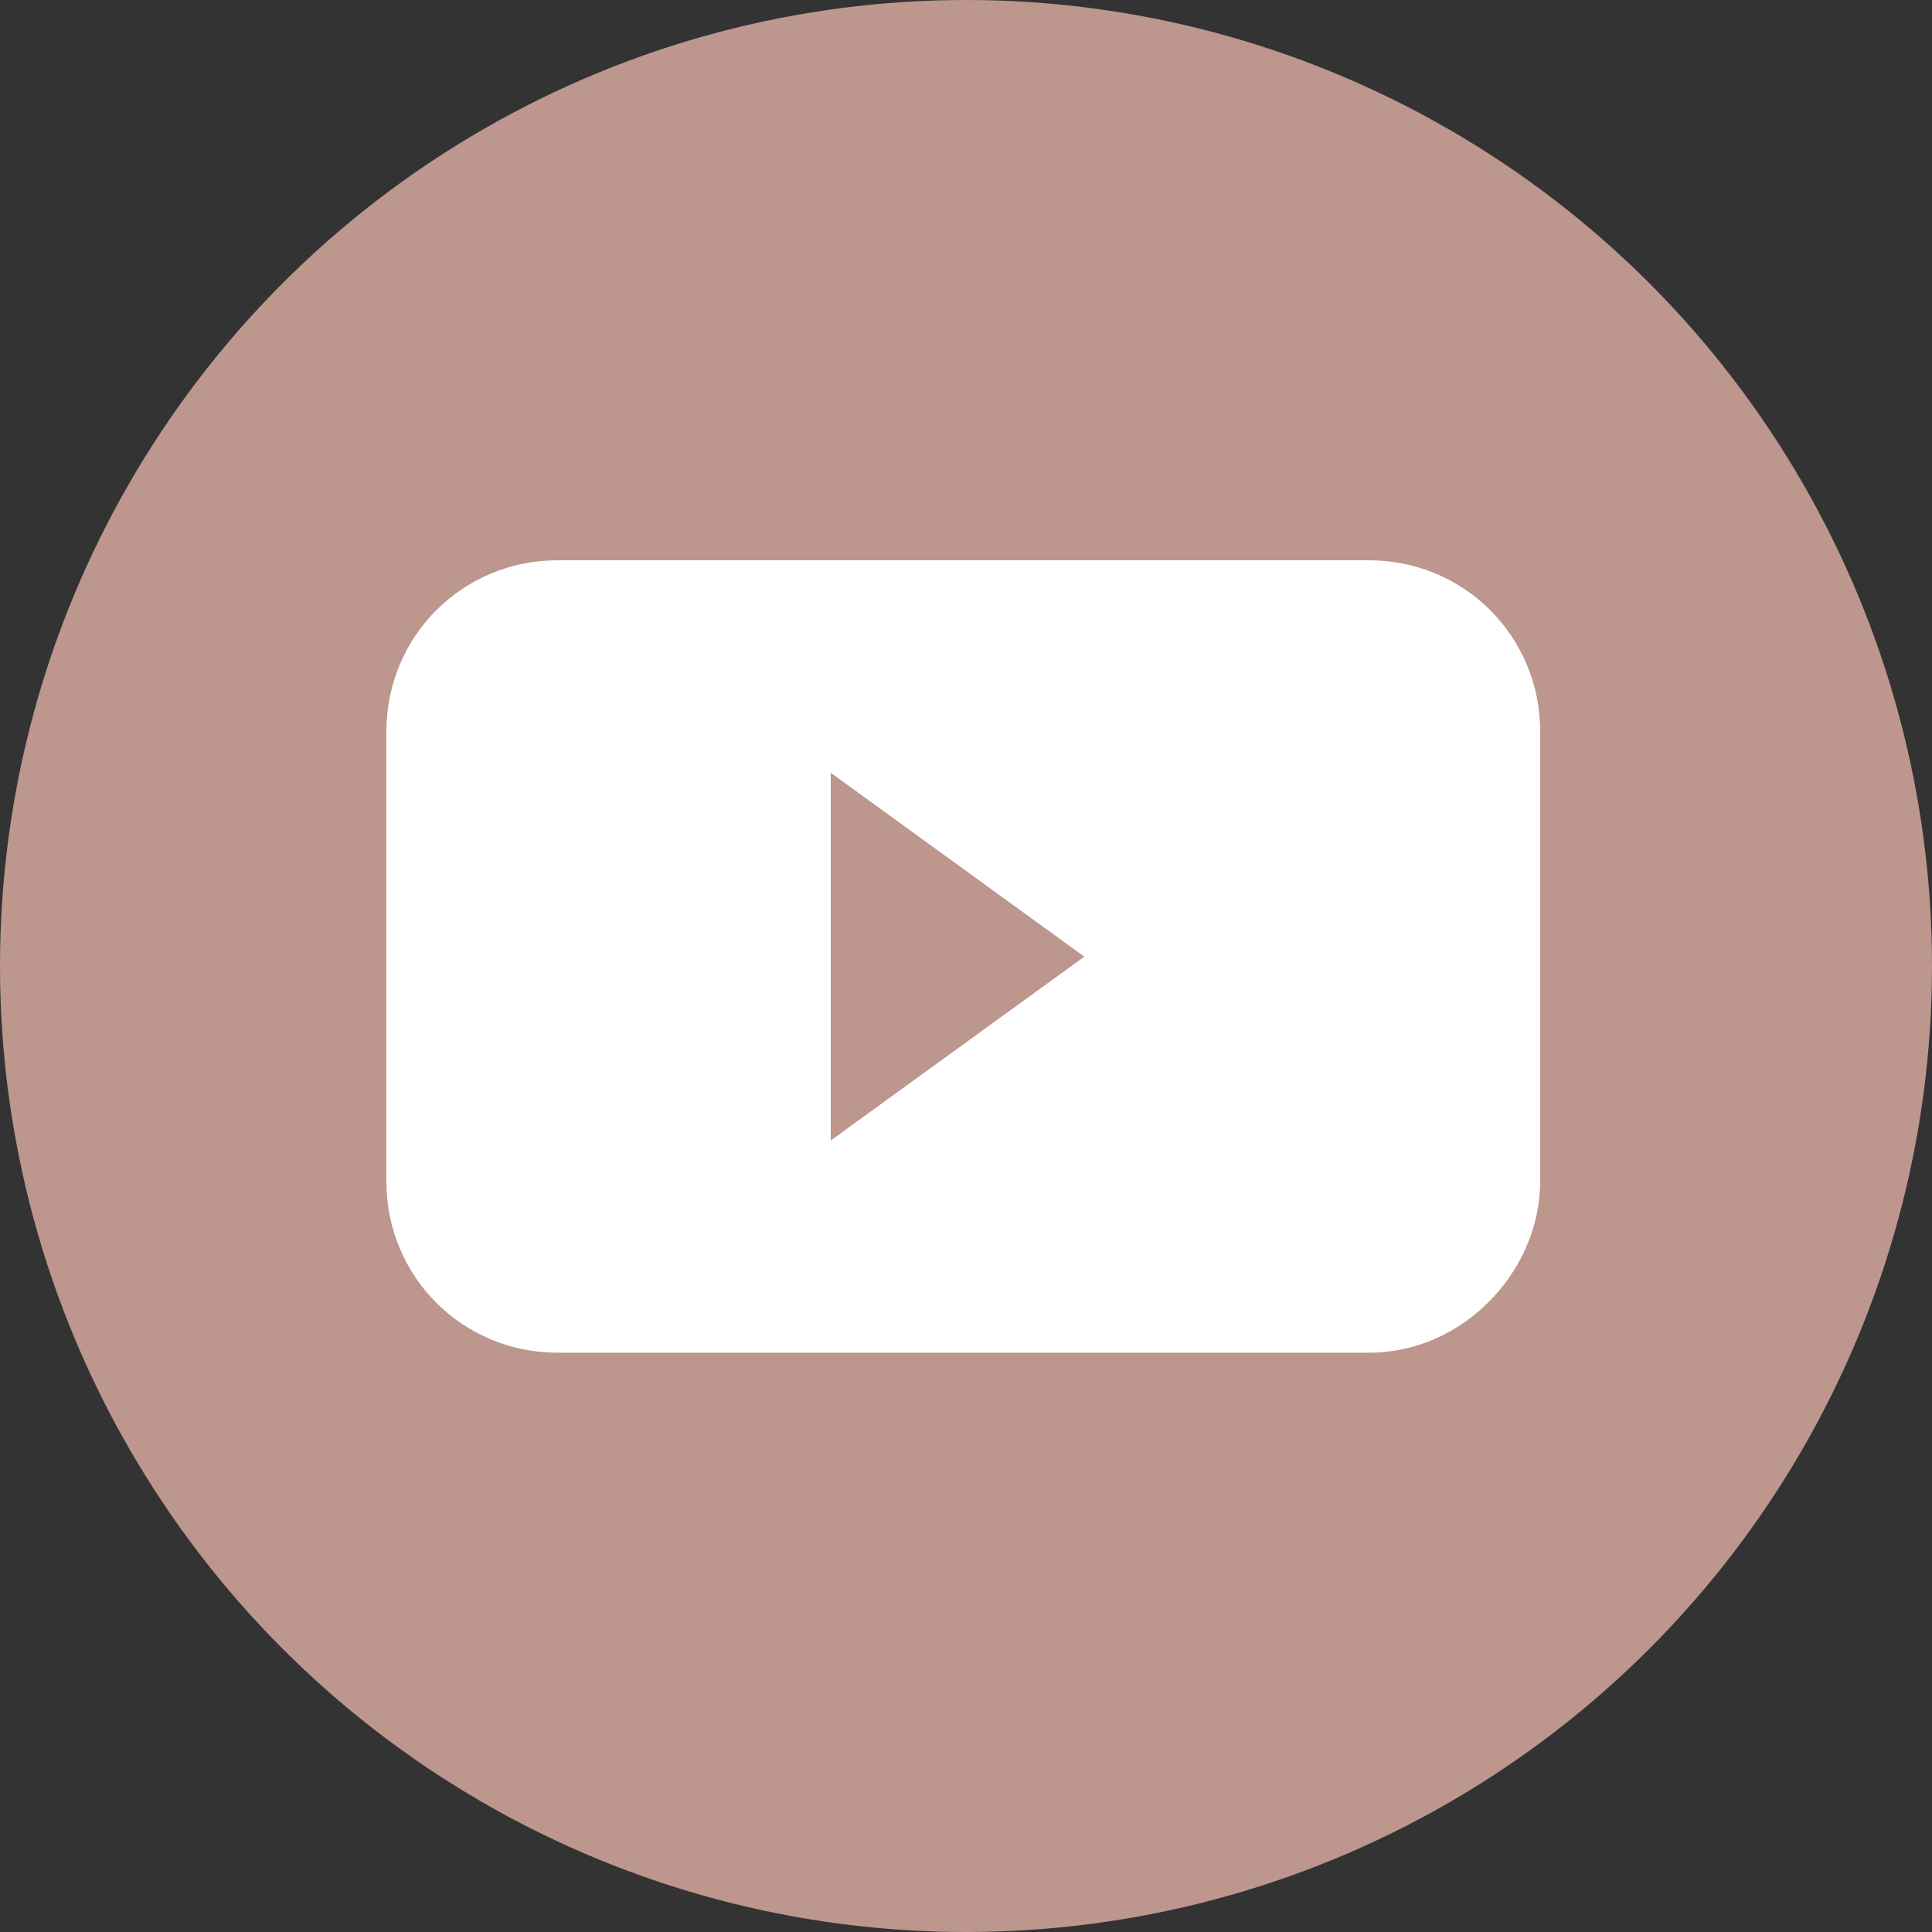
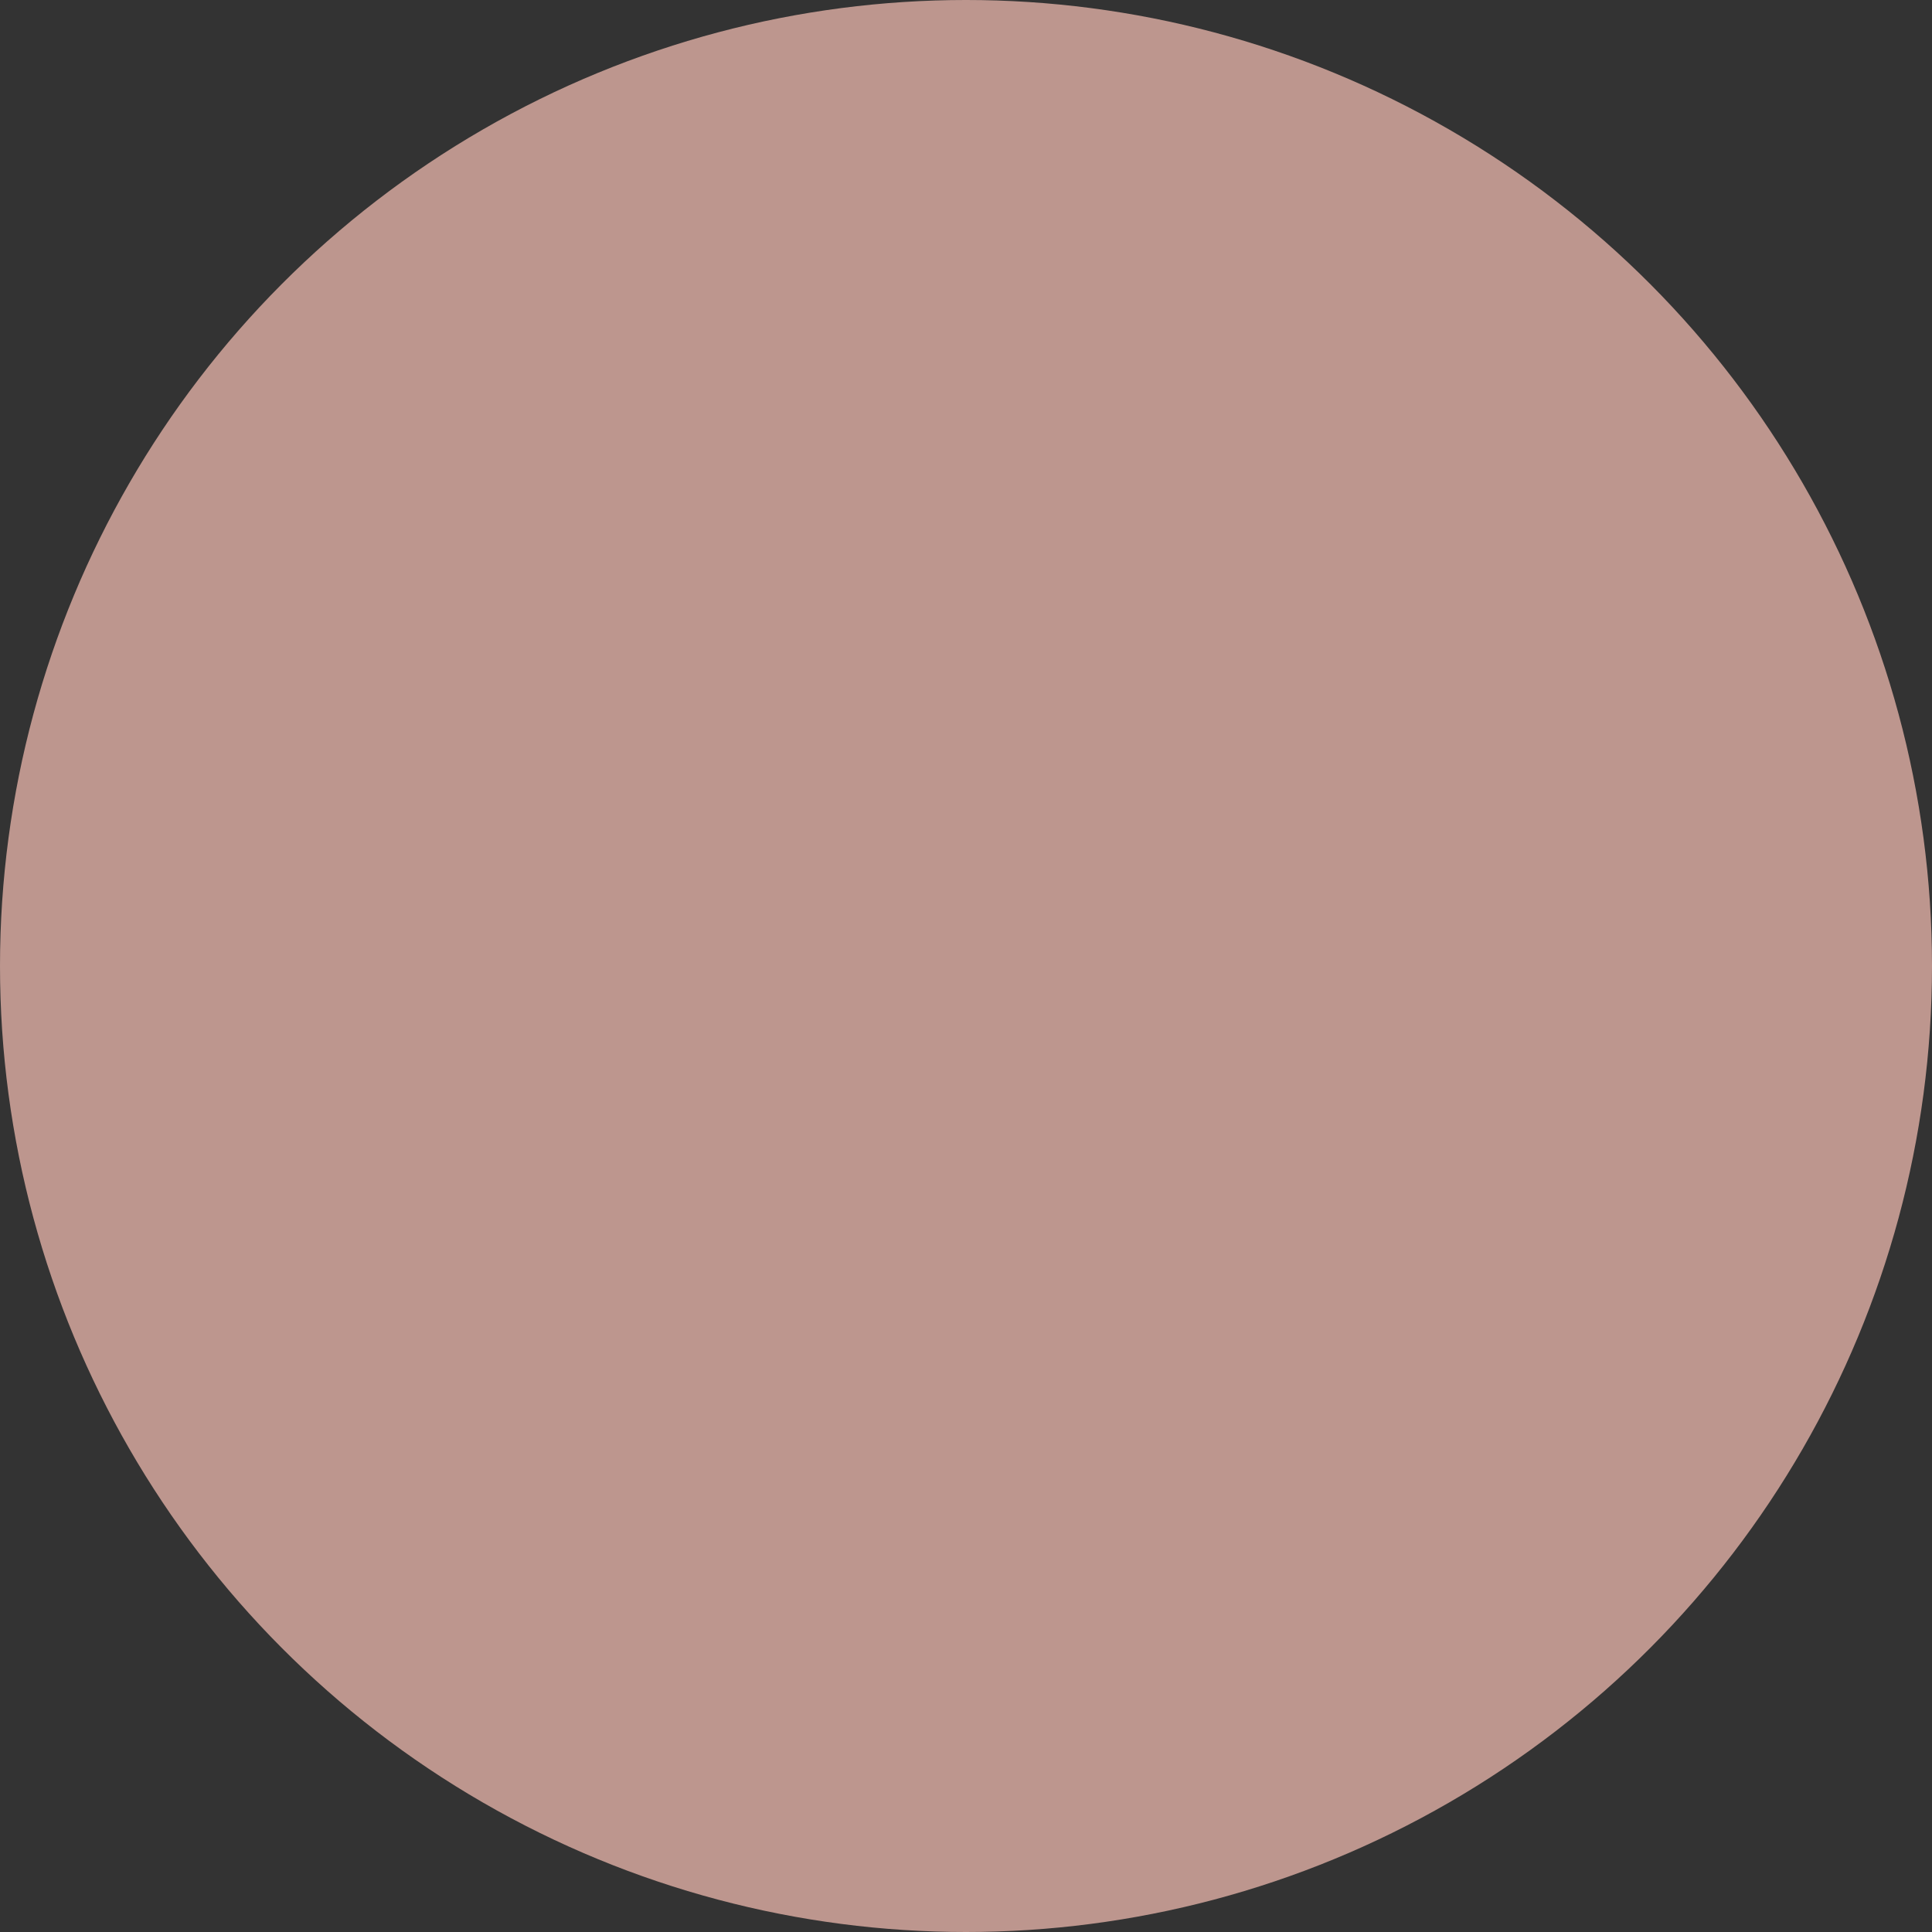
<svg xmlns="http://www.w3.org/2000/svg" width="100" height="100" viewBox="0 0 100 100" fill="none">
  <rect x="0" y="0" width="100" height="100" fill="#333333" stroke="none" />
  <circle cx="50" cy="50" r="50" fill="#BD968E" />
-   <path d="M70.859 70.016H28.859C23.938 70.016 20 66.078 20 61.156V37.859C20 32.938 23.938 29 28.859 29H70.859C75.781 29 79.719 32.938 79.719 37.859V61.156C79.719 65.75 75.781 70.016 70.859 70.016Z" fill="white" />
-   <path d="M56.125 49.516L43 40V59.031L56.125 49.516Z" fill="#BD968E" />
</svg>